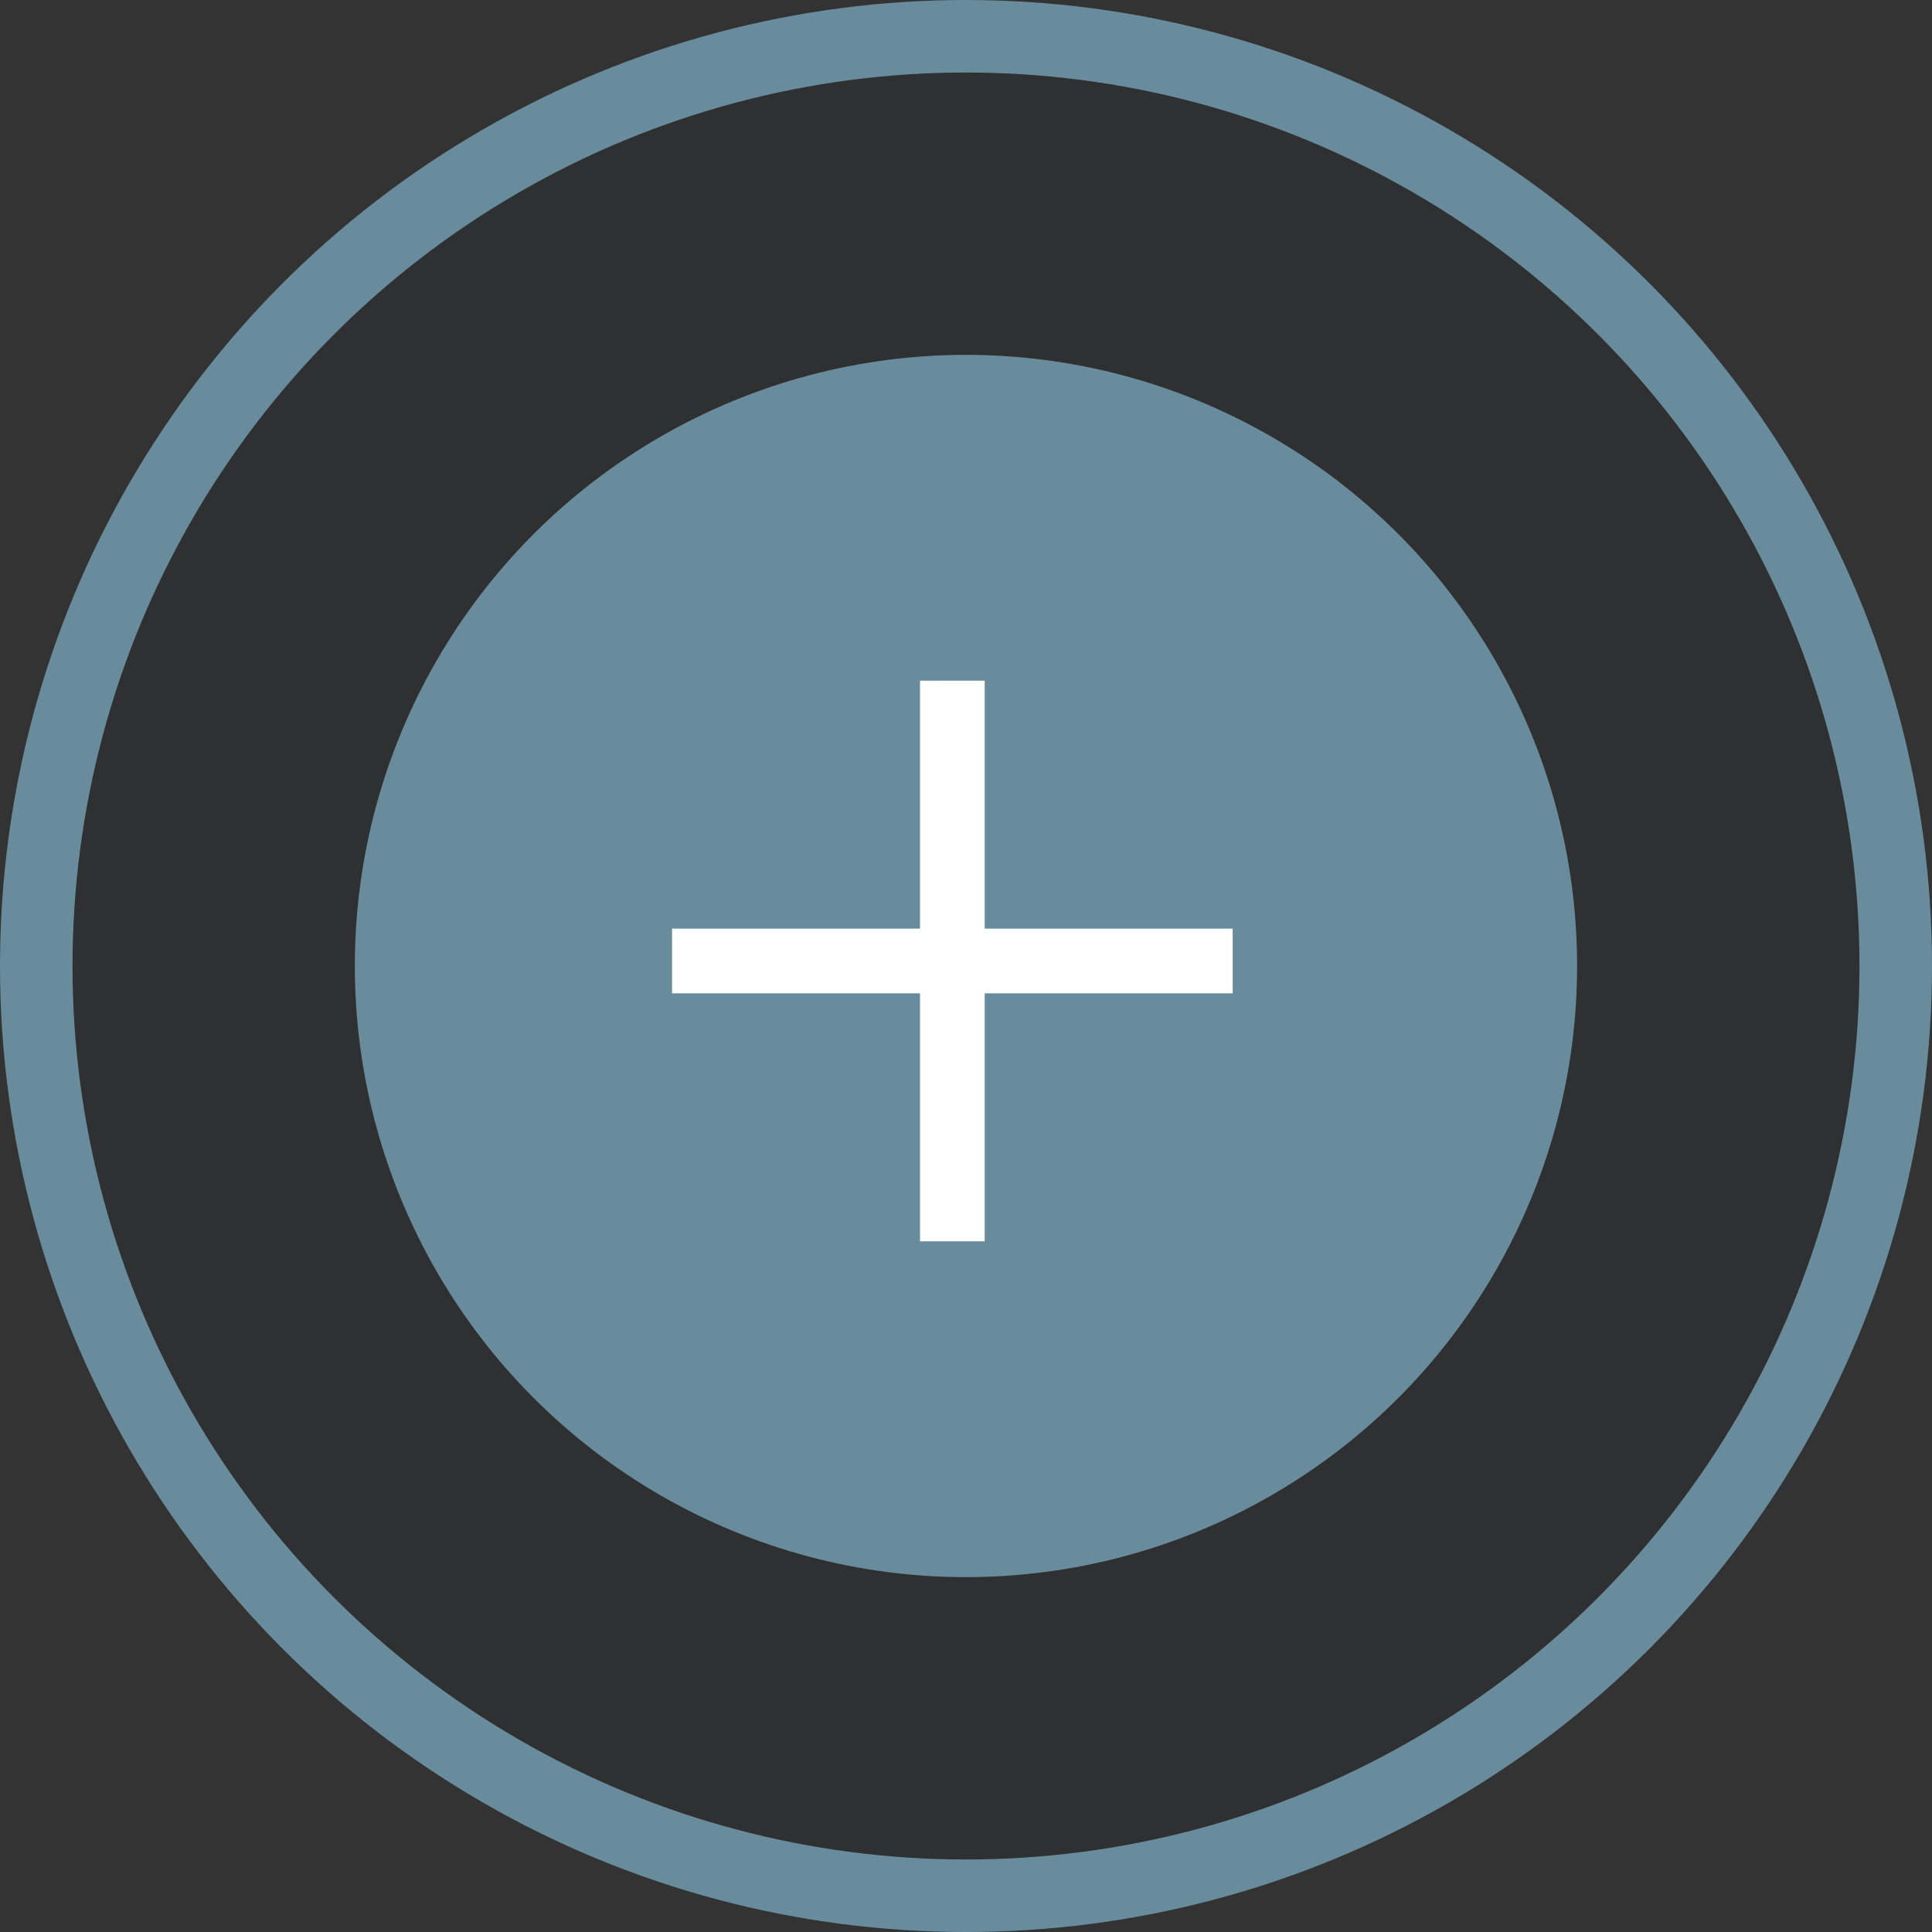
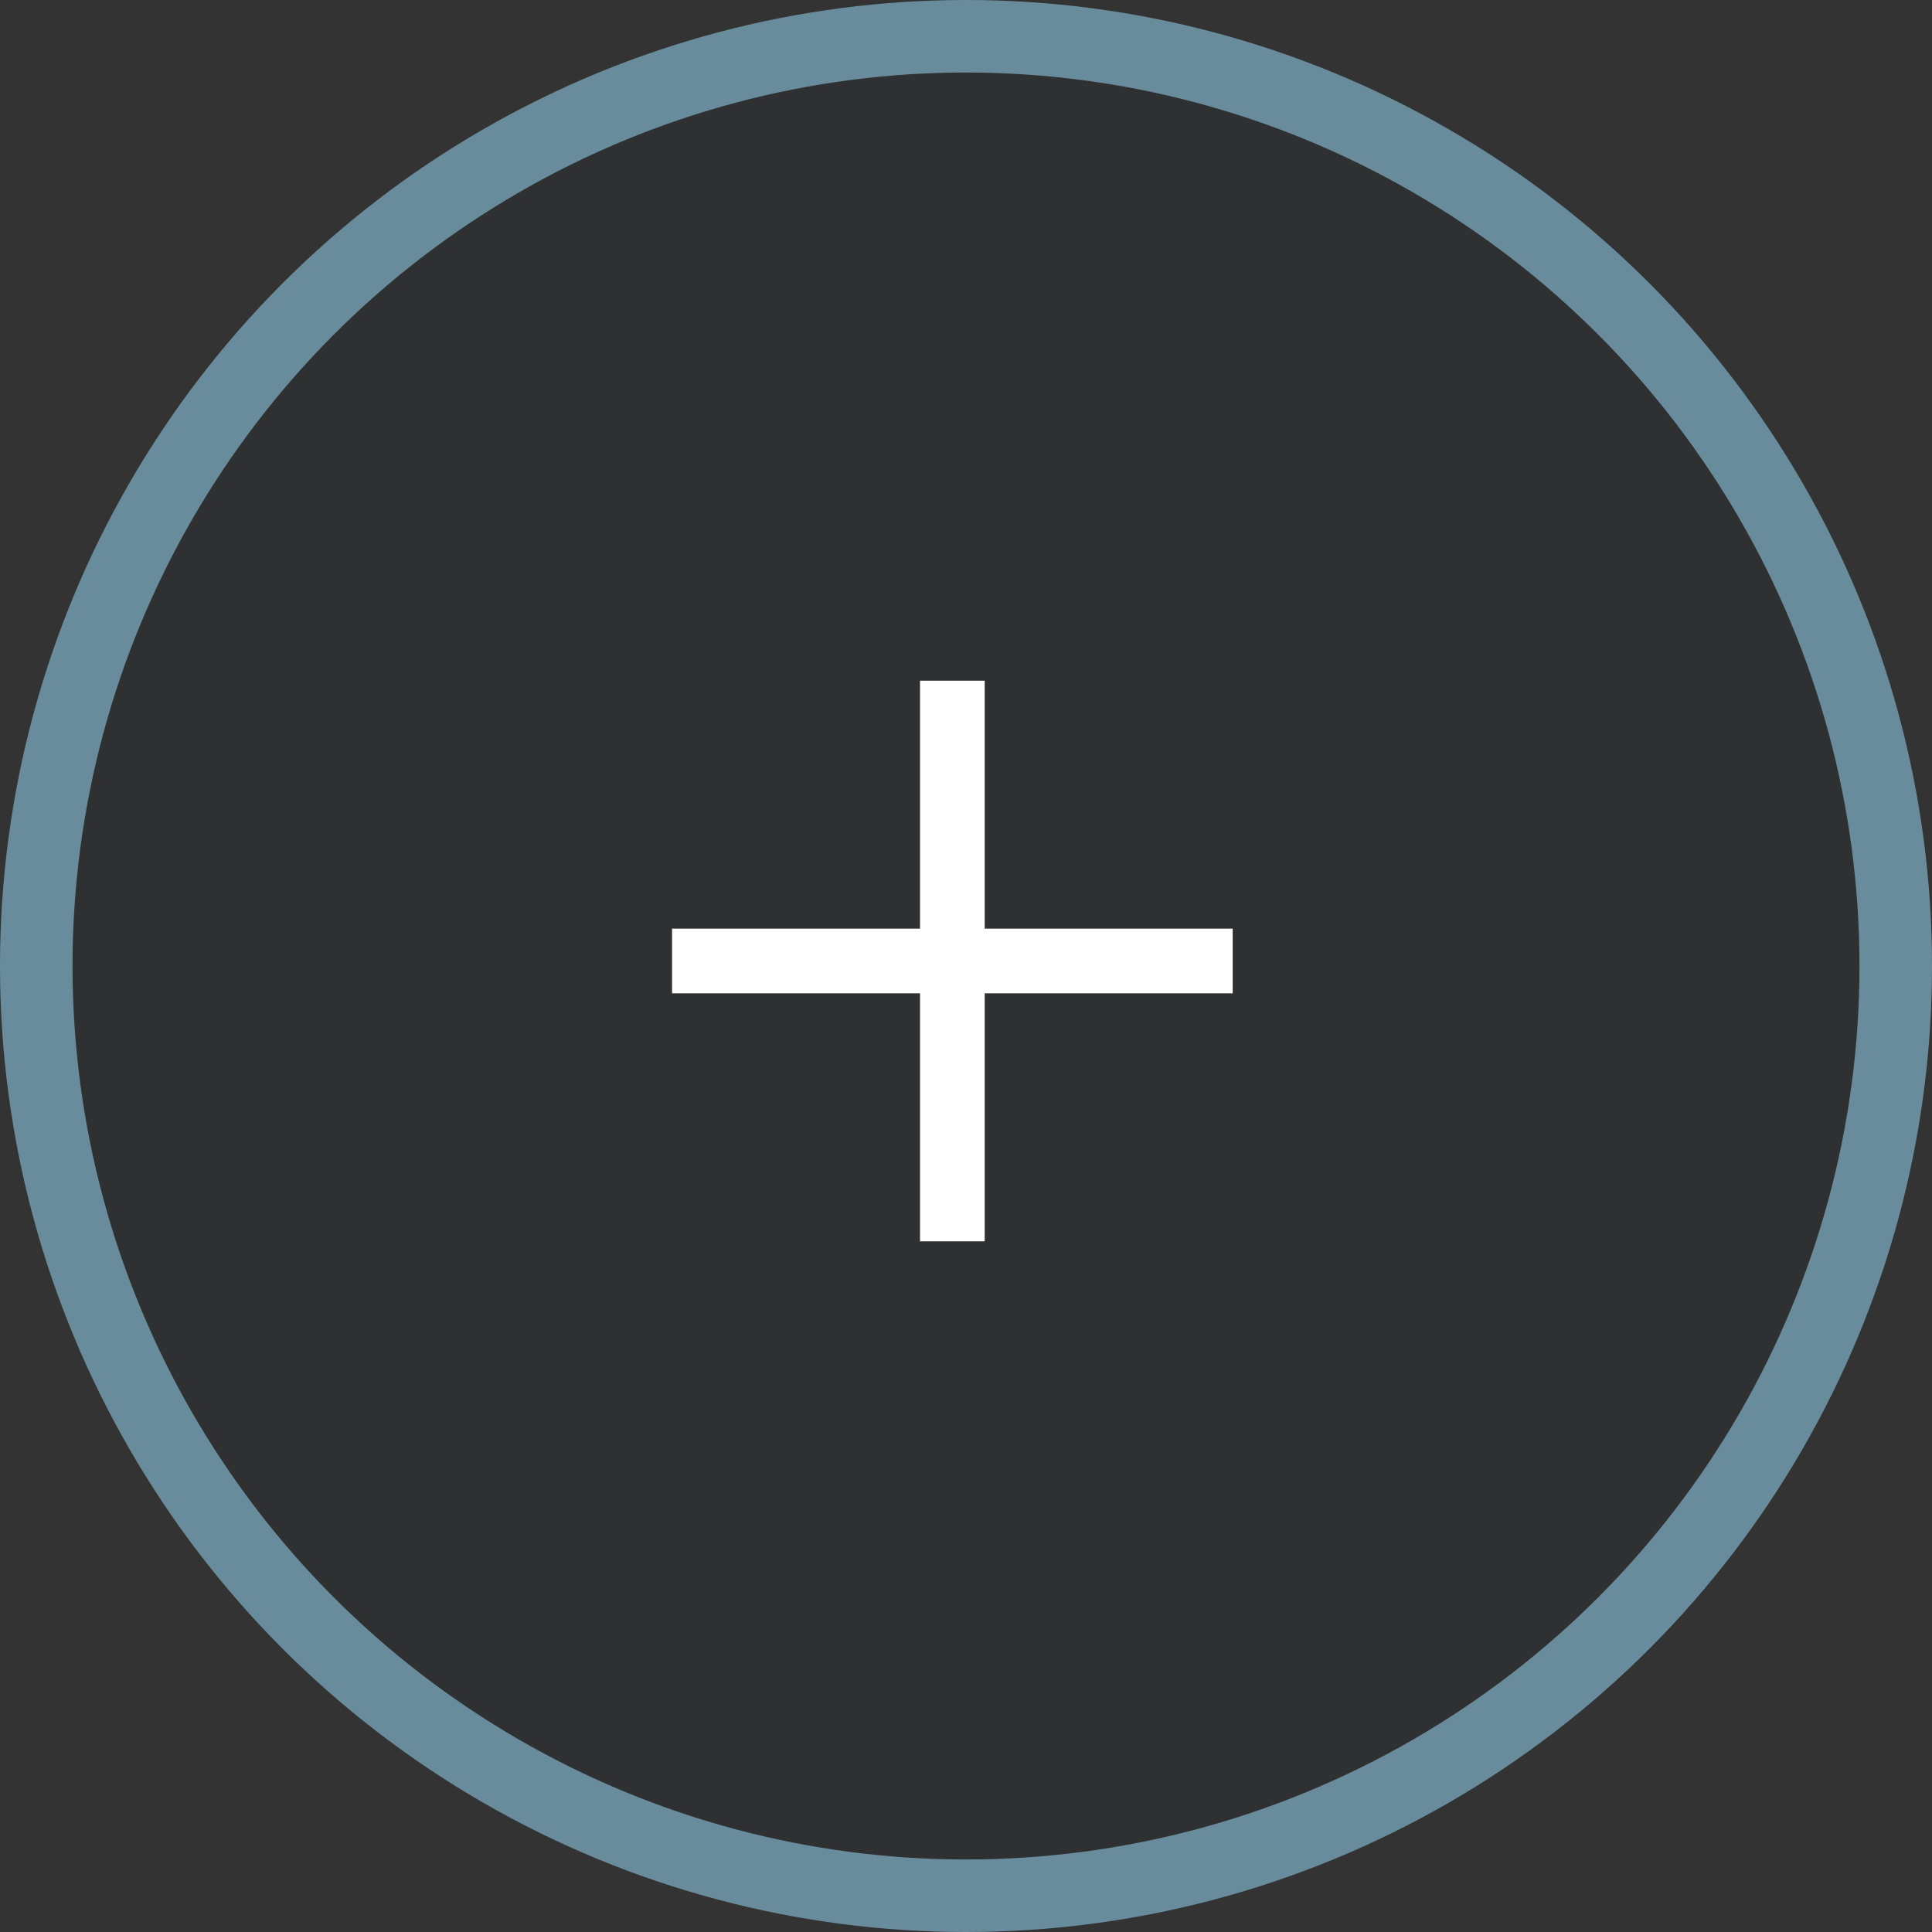
<svg xmlns="http://www.w3.org/2000/svg" width="56" height="56" viewBox="0 0 56 56" fill="none">
  <rect x="0" y="0" width="56" height="56" fill="#333333" stroke="none" />
  <circle cx="28" cy="28" r="26.949" fill="#1C252C" fill-opacity="0.15" stroke="#698C9D" stroke-width="2.102" />
-   <circle cx="27.999" cy="28" r="16.663" fill="#698C9D" stroke="#698C9D" stroke-width="2.102" />
-   <rect x="16.917" y="16.917" width="21.623" height="21.623" stroke="#698C9D" stroke-width="0.125" />
-   <path d="M28.542 20.667V19.73H26.667V20.667V26.917H20.417H19.48V28.792H20.417H26.667V35.042V35.98H28.542V35.042V28.792H34.792H35.73V26.917H34.792H28.542V20.667Z" fill="white" />
+   <path d="M28.542 20.667V19.73H26.667V20.667V26.917H19.48V28.792H20.417H26.667V35.042V35.98H28.542V35.042V28.792H34.792H35.73V26.917H34.792H28.542V20.667Z" fill="white" />
</svg>